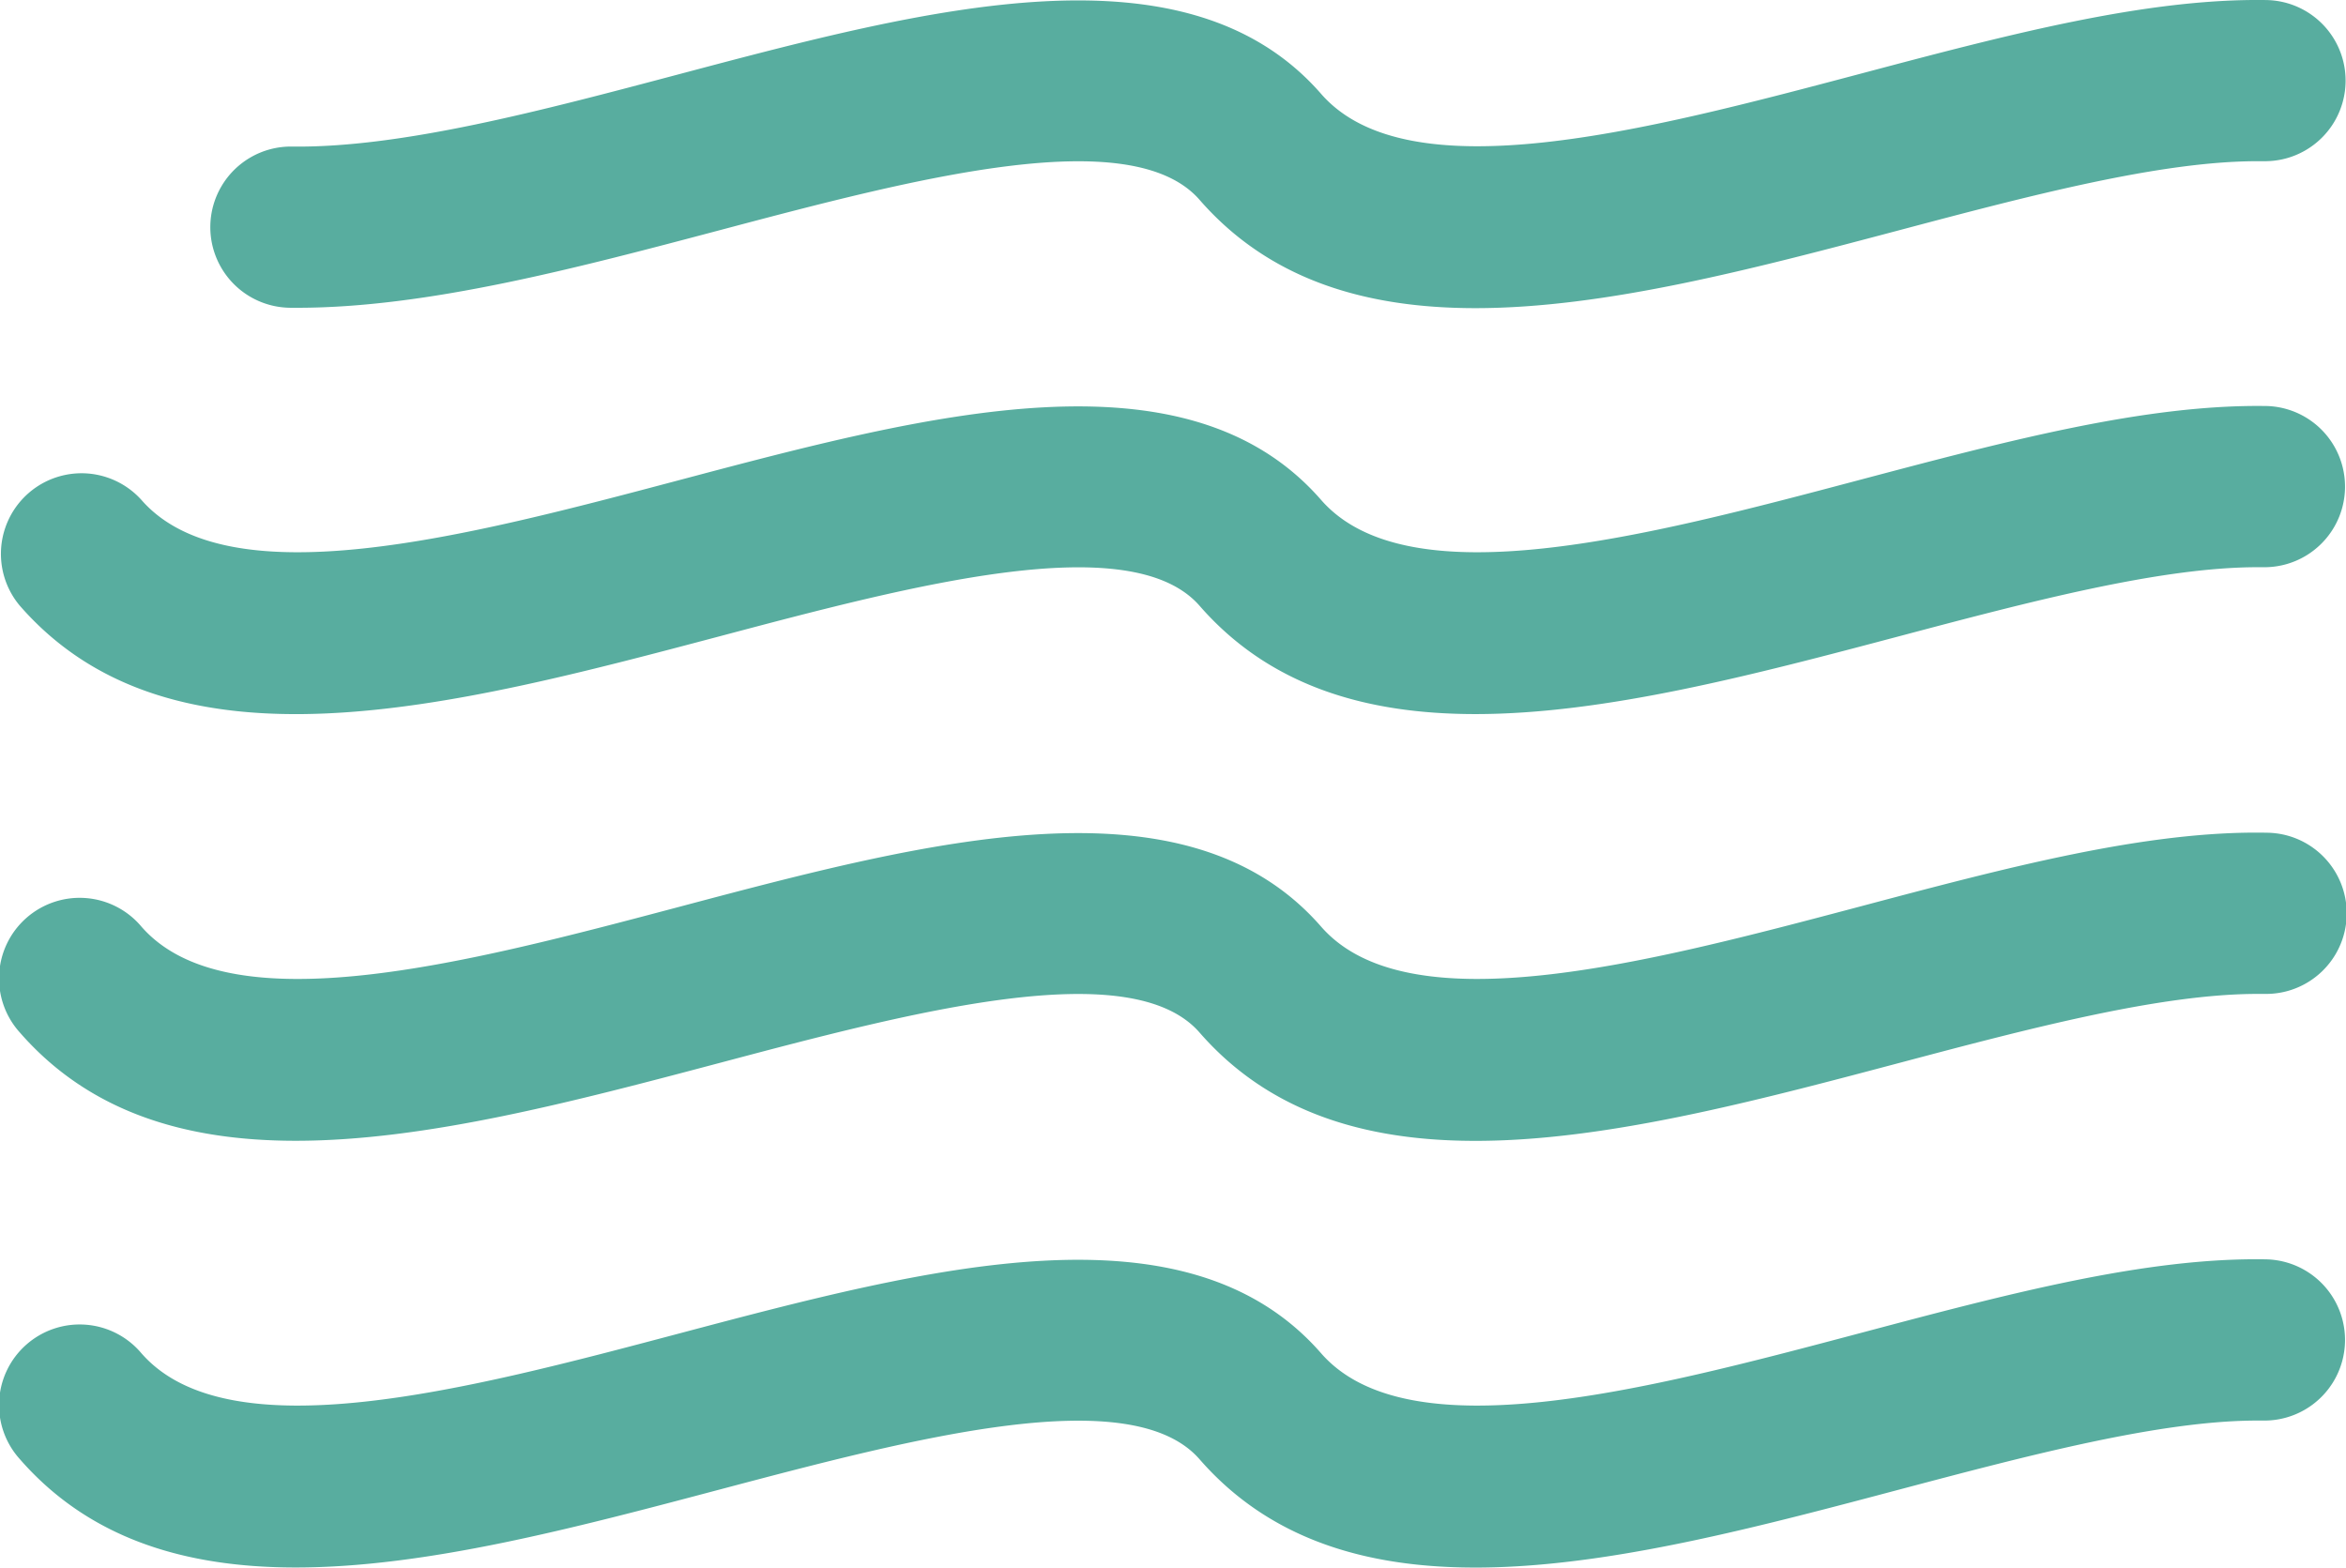
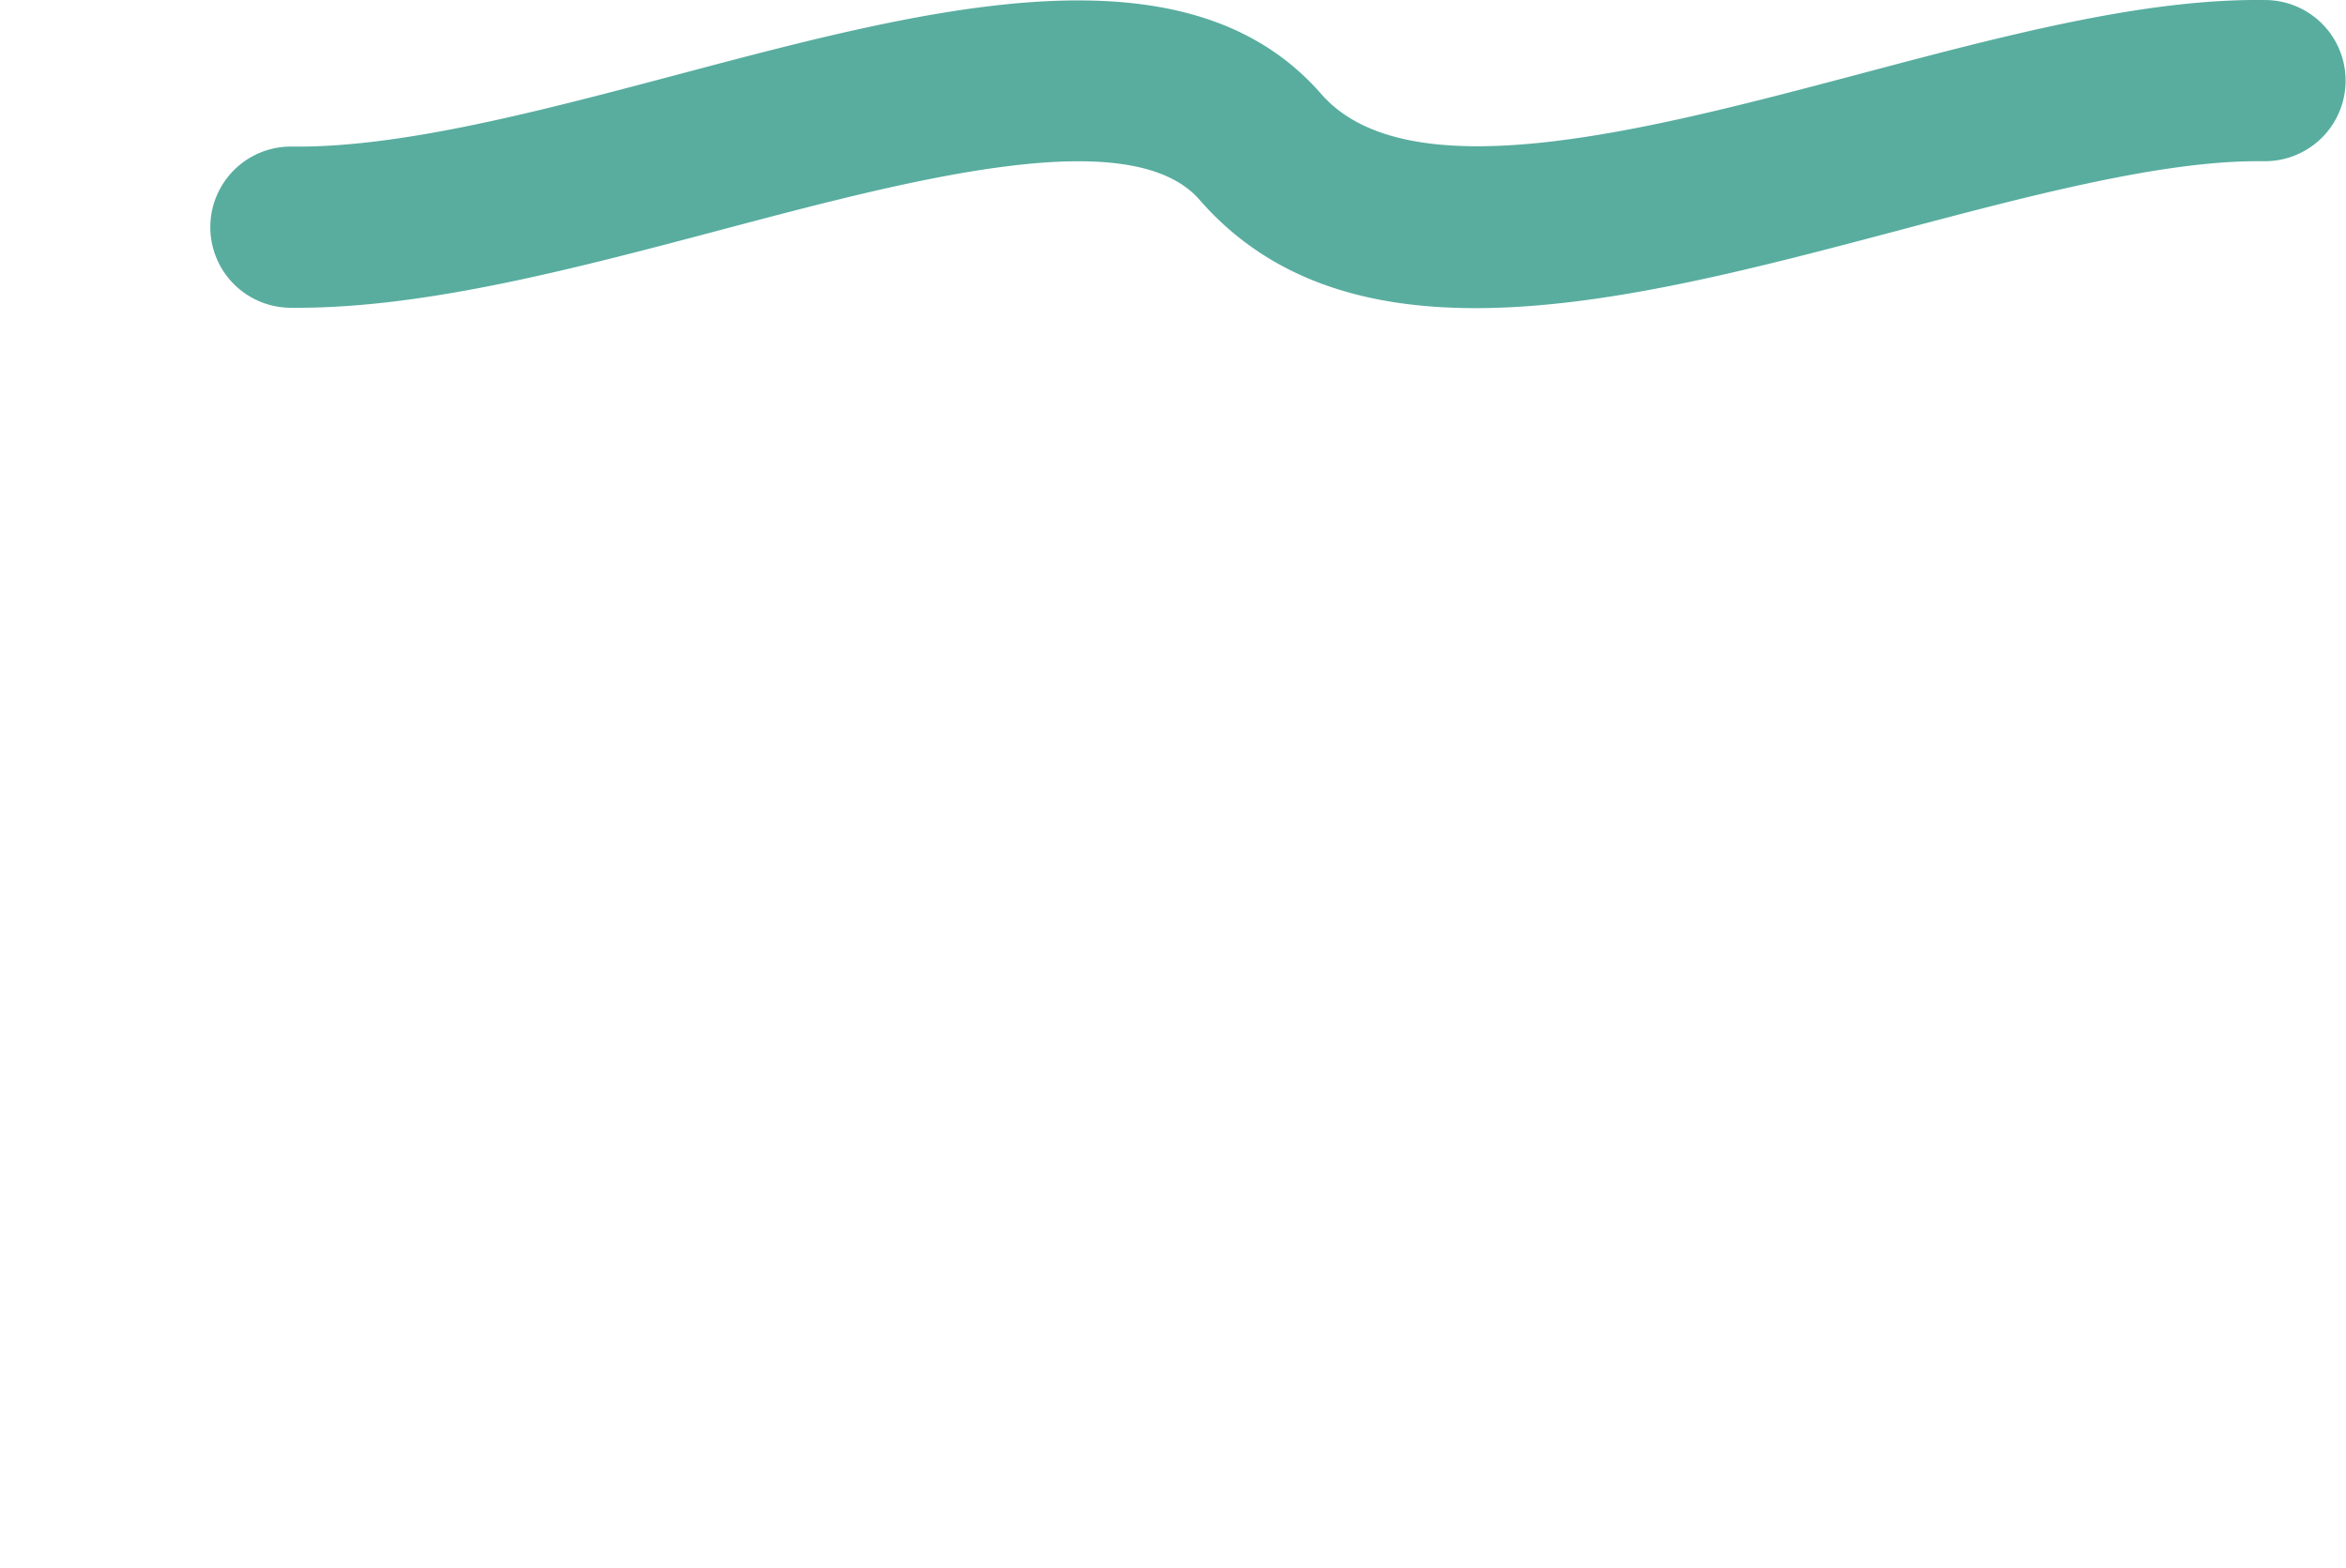
<svg xmlns="http://www.w3.org/2000/svg" width="115.87" height="77.427" viewBox="0 0 115.87 77.427">
  <g transform="translate(-1256.614 -425.881)">
-     <path d="M1368.57,431.649c-5.972-.1-12.857,1.729-20.158,3.663-10.432,2.765-22.256,5.9-26.552.97-6.644-7.615-19.386-4.24-31.71-.97-10.432,2.765-22.256,5.9-26.555.97a3.981,3.981,0,0,0-6,5.232c7.555,8.661,21.3,5.02,34.594,1.5,9.507-2.522,20.284-5.374,23.672-1.5,3.458,3.966,8.209,5.35,13.625,5.35,6.414,0,13.757-1.944,20.968-3.854,6.31-1.673,12.829-3.4,17.65-3.4.136,0,.268,0,.4,0a3.982,3.982,0,0,0,.066-7.962Z" transform="translate(0 14.287)" fill="#58ad9f" />
-     <path d="M1348.412,441.372c-10.432,2.762-22.256,5.9-26.552.97-6.644-7.615-19.386-4.24-31.71-.97-10.432,2.765-22.256,5.9-26.555.97a3.982,3.982,0,1,0-6,5.235c3.458,3.962,8.213,5.347,13.626,5.347,6.418,0,13.761-1.945,20.968-3.854,9.507-2.522,20.284-5.374,23.672-1.492,7.552,8.662,21.3,5.016,34.594,1.492,6.31-1.673,12.829-3.4,17.65-3.4.132,0,.268,0,.4,0a3.981,3.981,0,0,0,.066-7.962C1362.612,437.594,1355.714,439.434,1348.412,441.372Z" transform="translate(0 29.303)" fill="#58ad9f" />
-     <path d="M1315.86,453.636c7.552,8.662,21.3,5.016,34.594,1.489,6.31-1.67,12.829-3.4,17.65-3.4.136,0,.268,0,.4,0a3.982,3.982,0,0,0,.066-7.962c-5.972-.115-12.857,1.725-20.158,3.663-10.428,2.766-22.256,5.9-26.552.971-6.644-7.611-19.386-4.237-31.71-.971-10.432,2.766-22.256,5.9-26.555.971a3.982,3.982,0,1,0-6,5.235c3.458,3.962,8.213,5.35,13.626,5.35,6.418,0,13.761-1.948,20.968-3.858C1301.7,452.607,1312.472,449.754,1315.86,453.636Z" transform="translate(0 44.321)" fill="#58ad9f" />
    <path d="M1263.535,441.083h.366c6.4,0,13.764-1.952,20.892-3.84,9.5-2.518,20.28-5.375,23.668-1.492,3.458,3.965,8.209,5.35,13.626,5.35,6.414,0,13.757-1.948,20.968-3.858,6.31-1.673,12.829-3.4,17.65-3.4.136,0,.268,0,.4,0a3.98,3.98,0,0,0,.066-7.959c-5.972-.1-12.857,1.725-20.158,3.663-10.429,2.762-22.256,5.9-26.552.967-6.644-7.611-19.386-4.237-31.71-.967-6.748,1.788-13.716,3.646-19.121,3.573a3.981,3.981,0,1,0-.094,7.962Z" transform="translate(7.4 0)" fill="#58ad9f" />
  </g>
</svg>